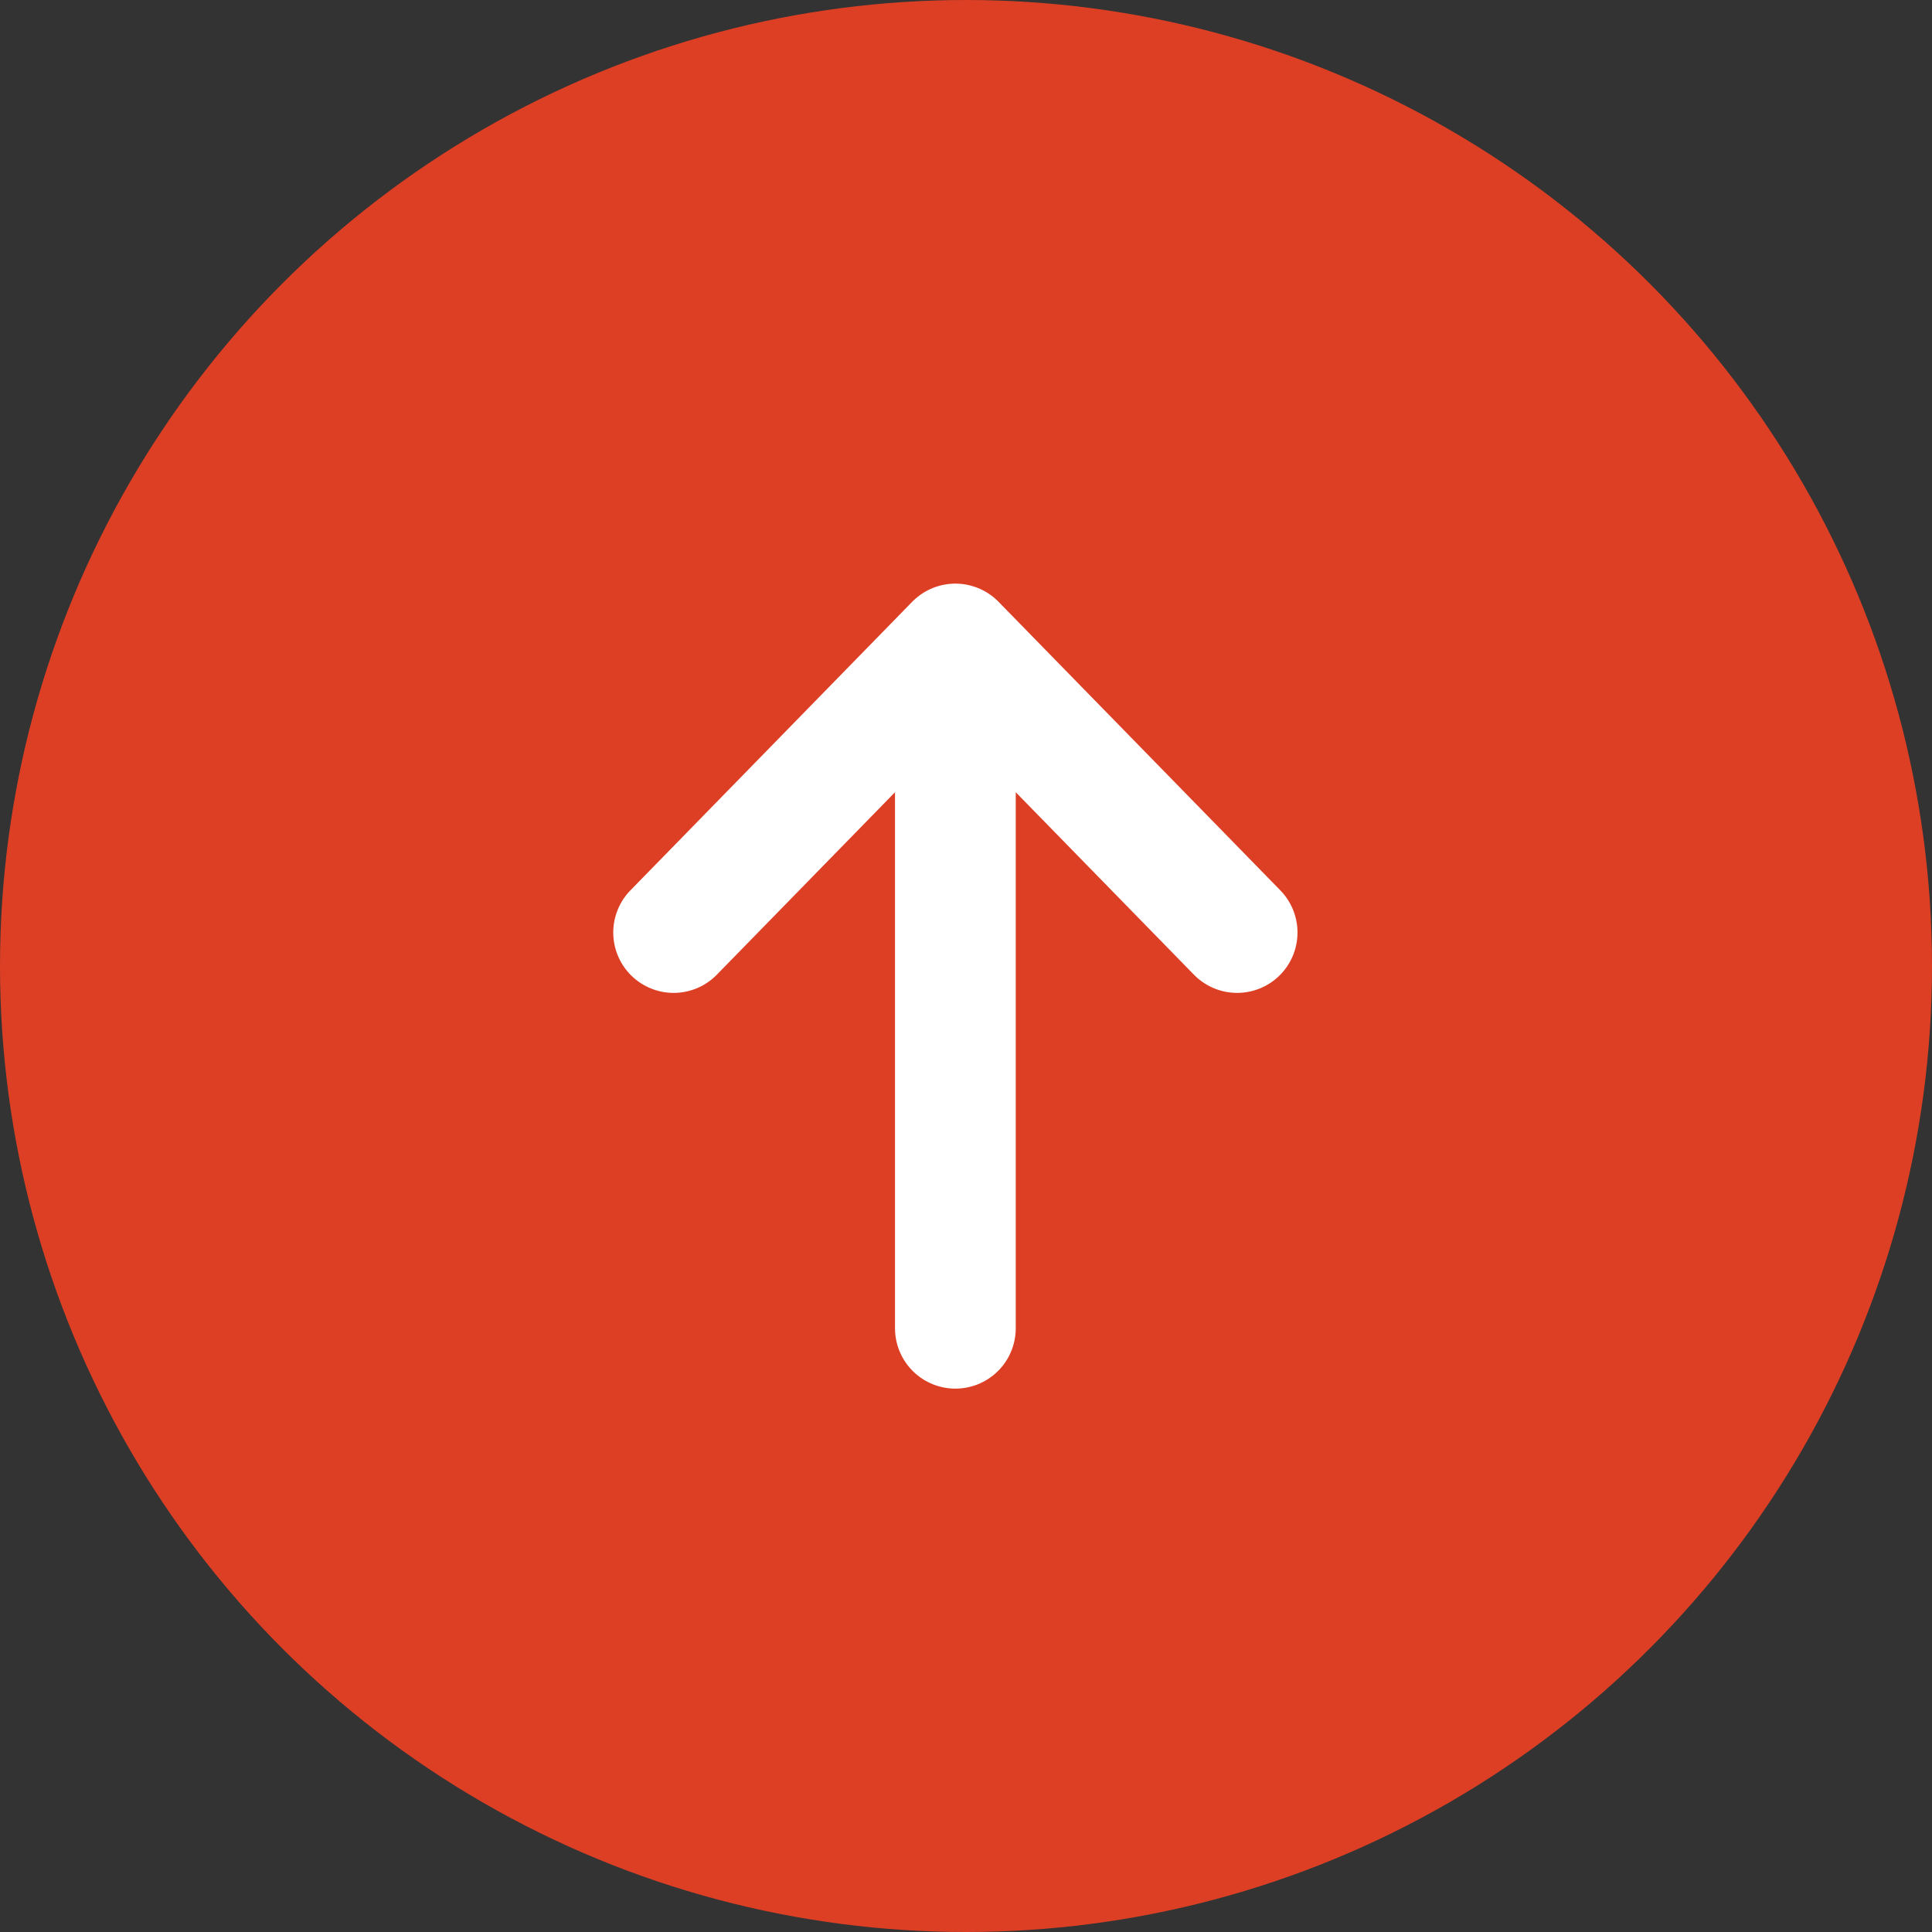
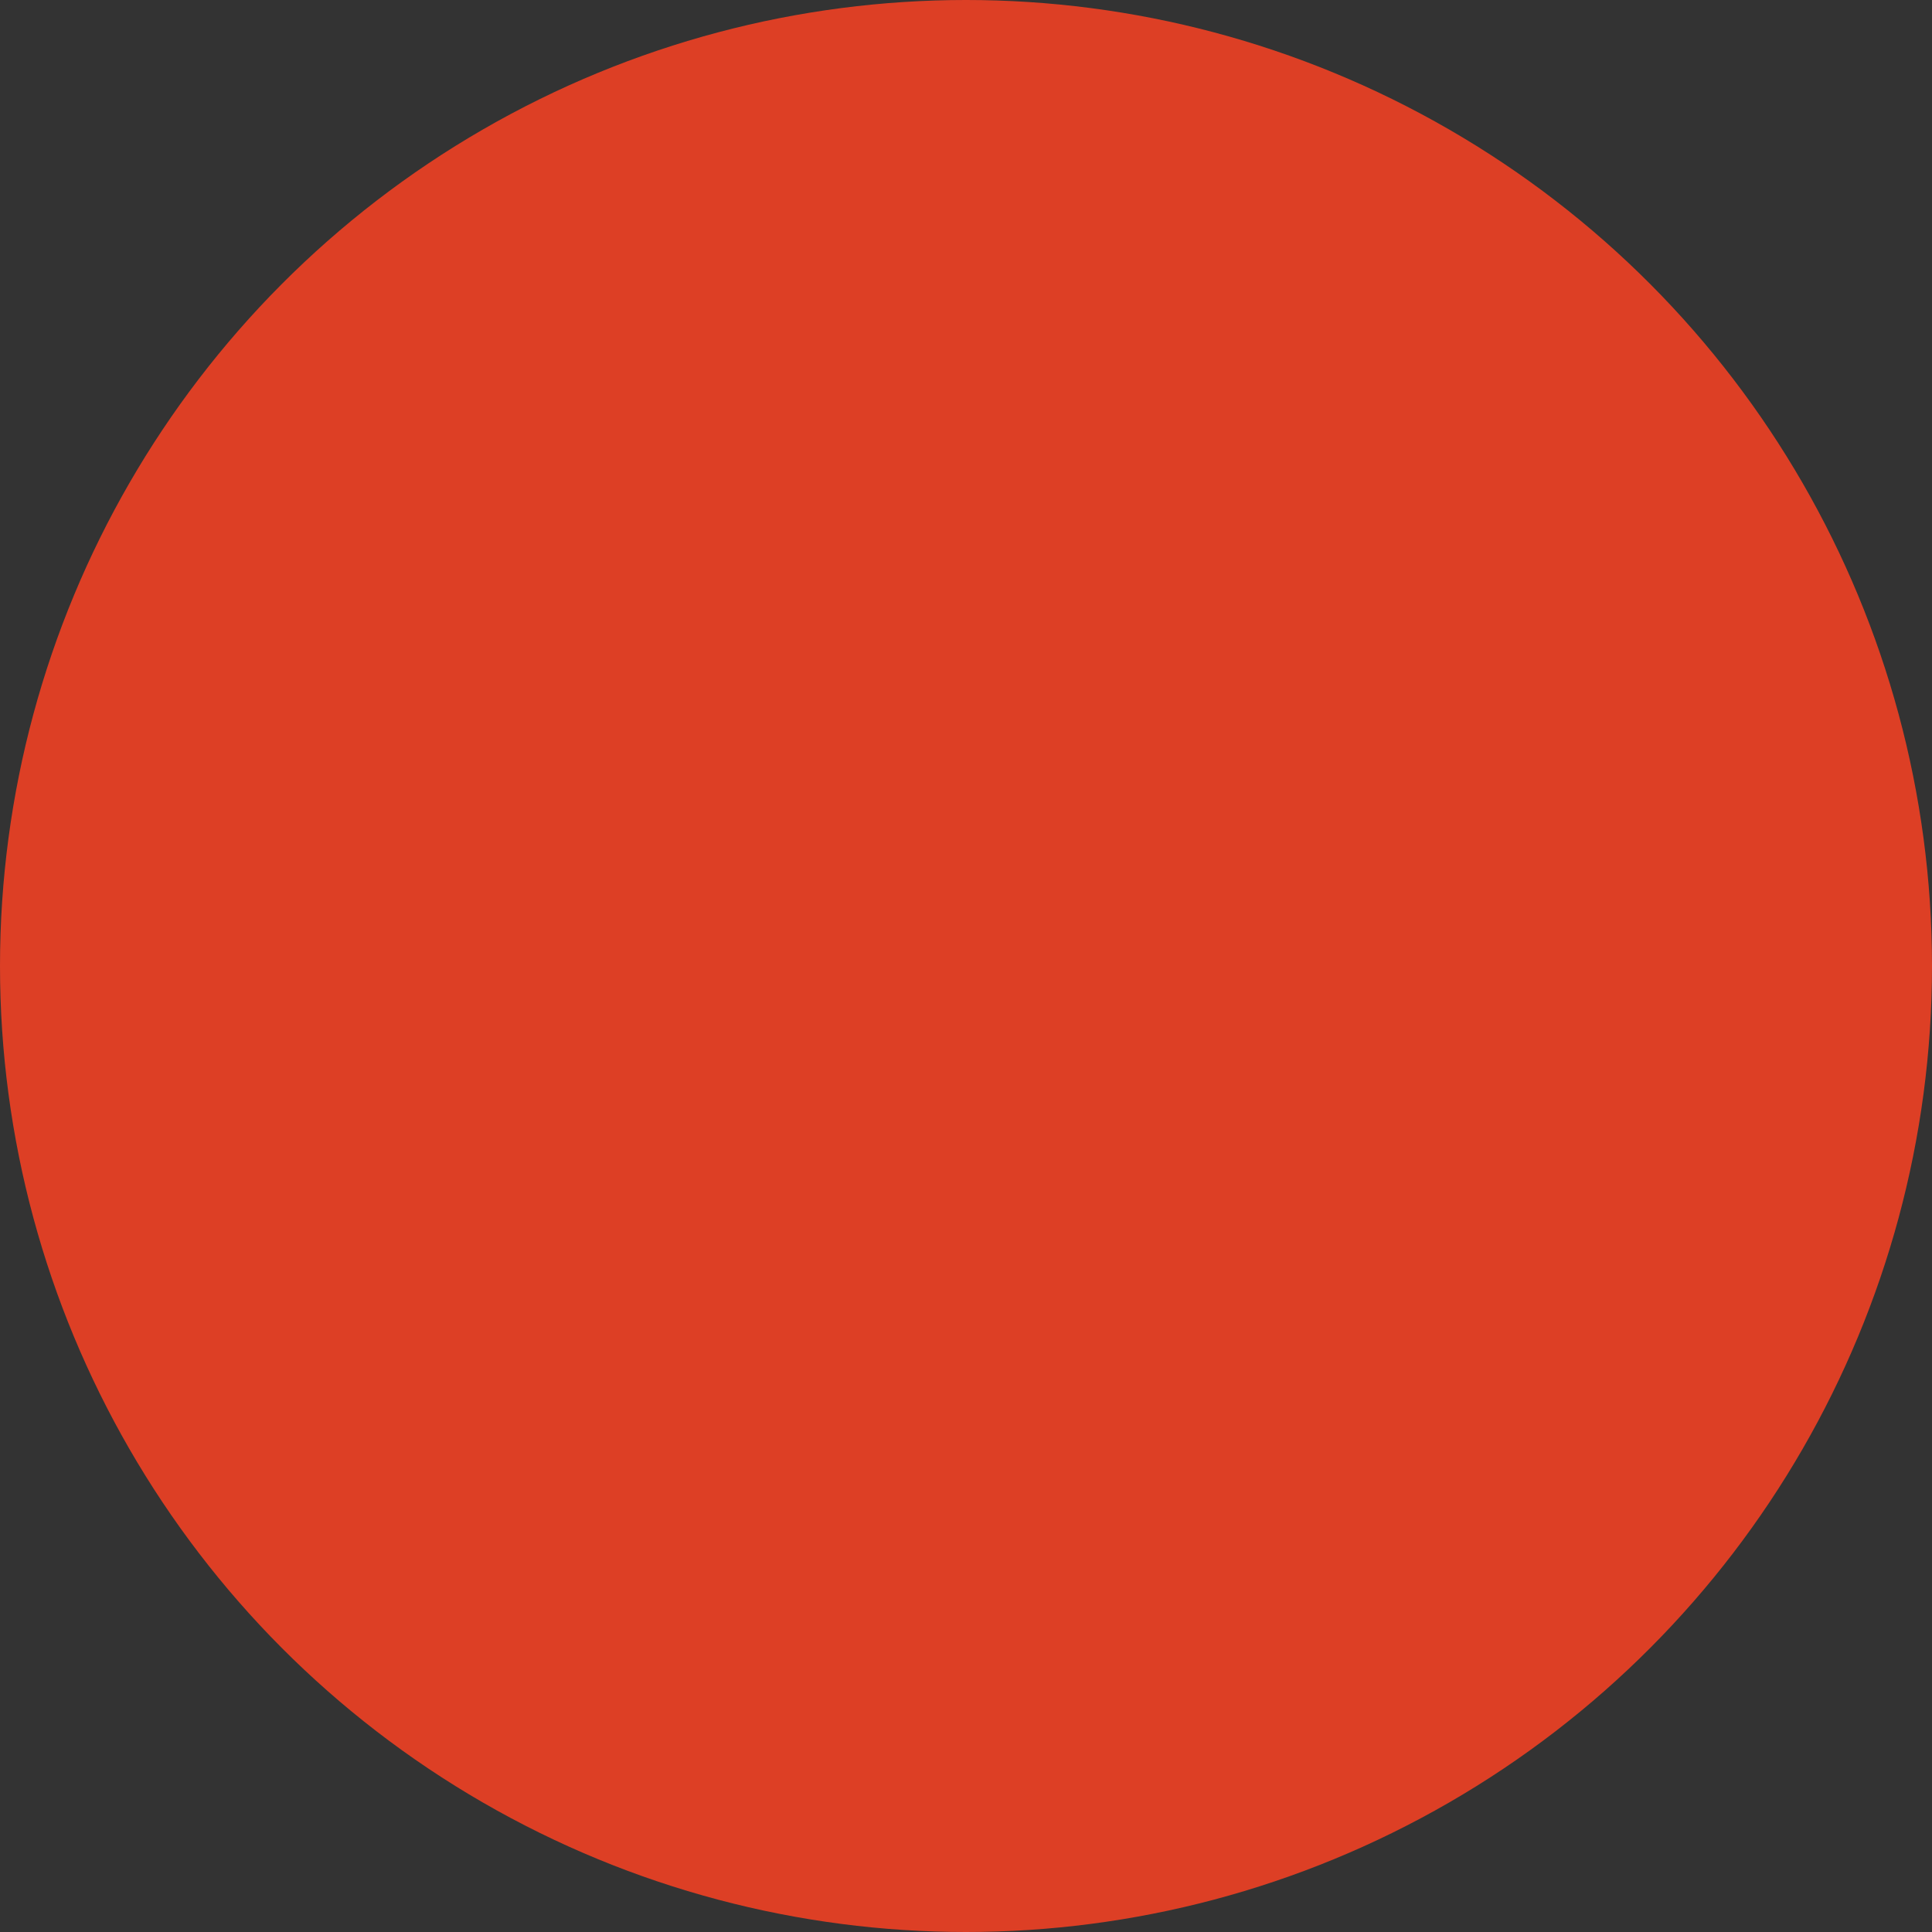
<svg xmlns="http://www.w3.org/2000/svg" width="24" height="24" viewBox="0 0 24 24" fill="none">
  <rect x="0" y="0" width="24" height="24" fill="#333333" stroke="none" />
  <circle cx="12" cy="12" r="12" fill="#DD3F25" />
-   <path d="M11.868 8V16.5M11.868 8L8.368 11.584M11.868 8L15.368 11.584" stroke="white" stroke-width="1.5" stroke-linecap="round" stroke-linejoin="round" />
</svg>